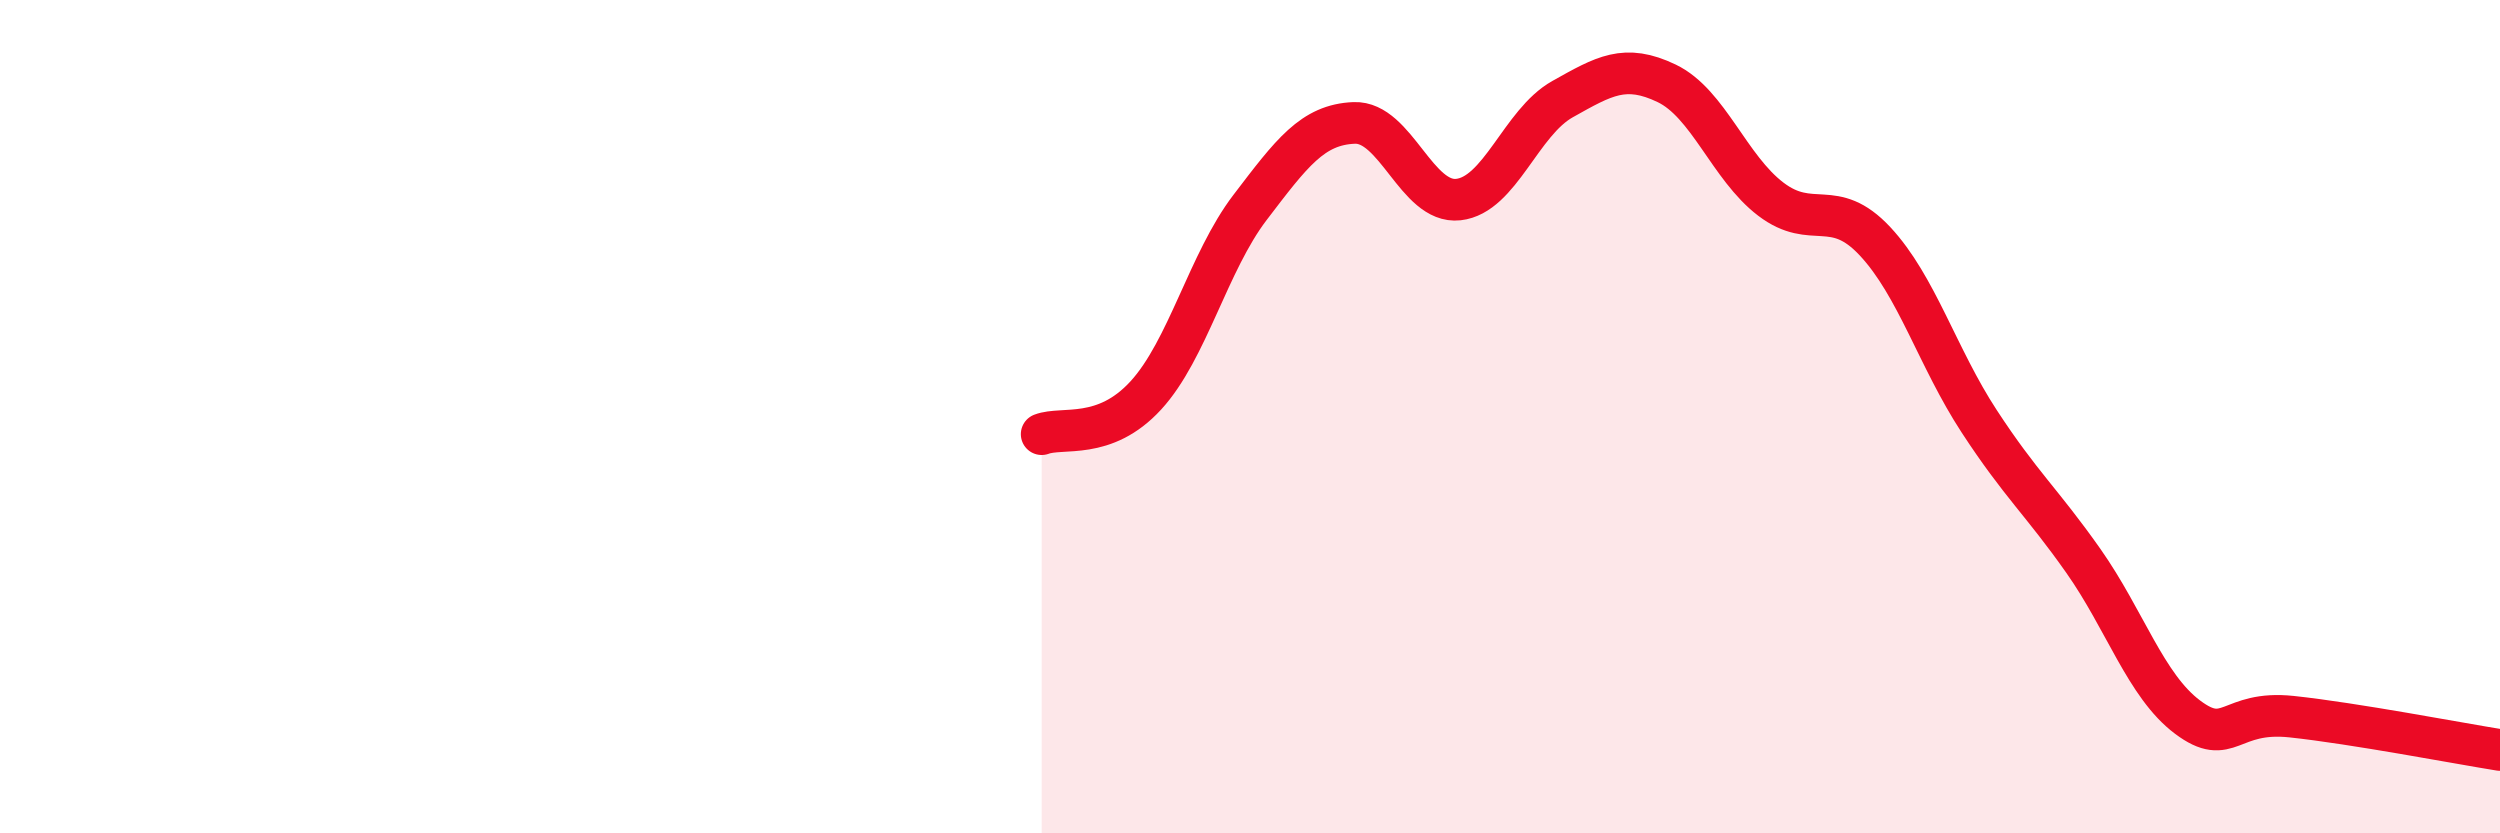
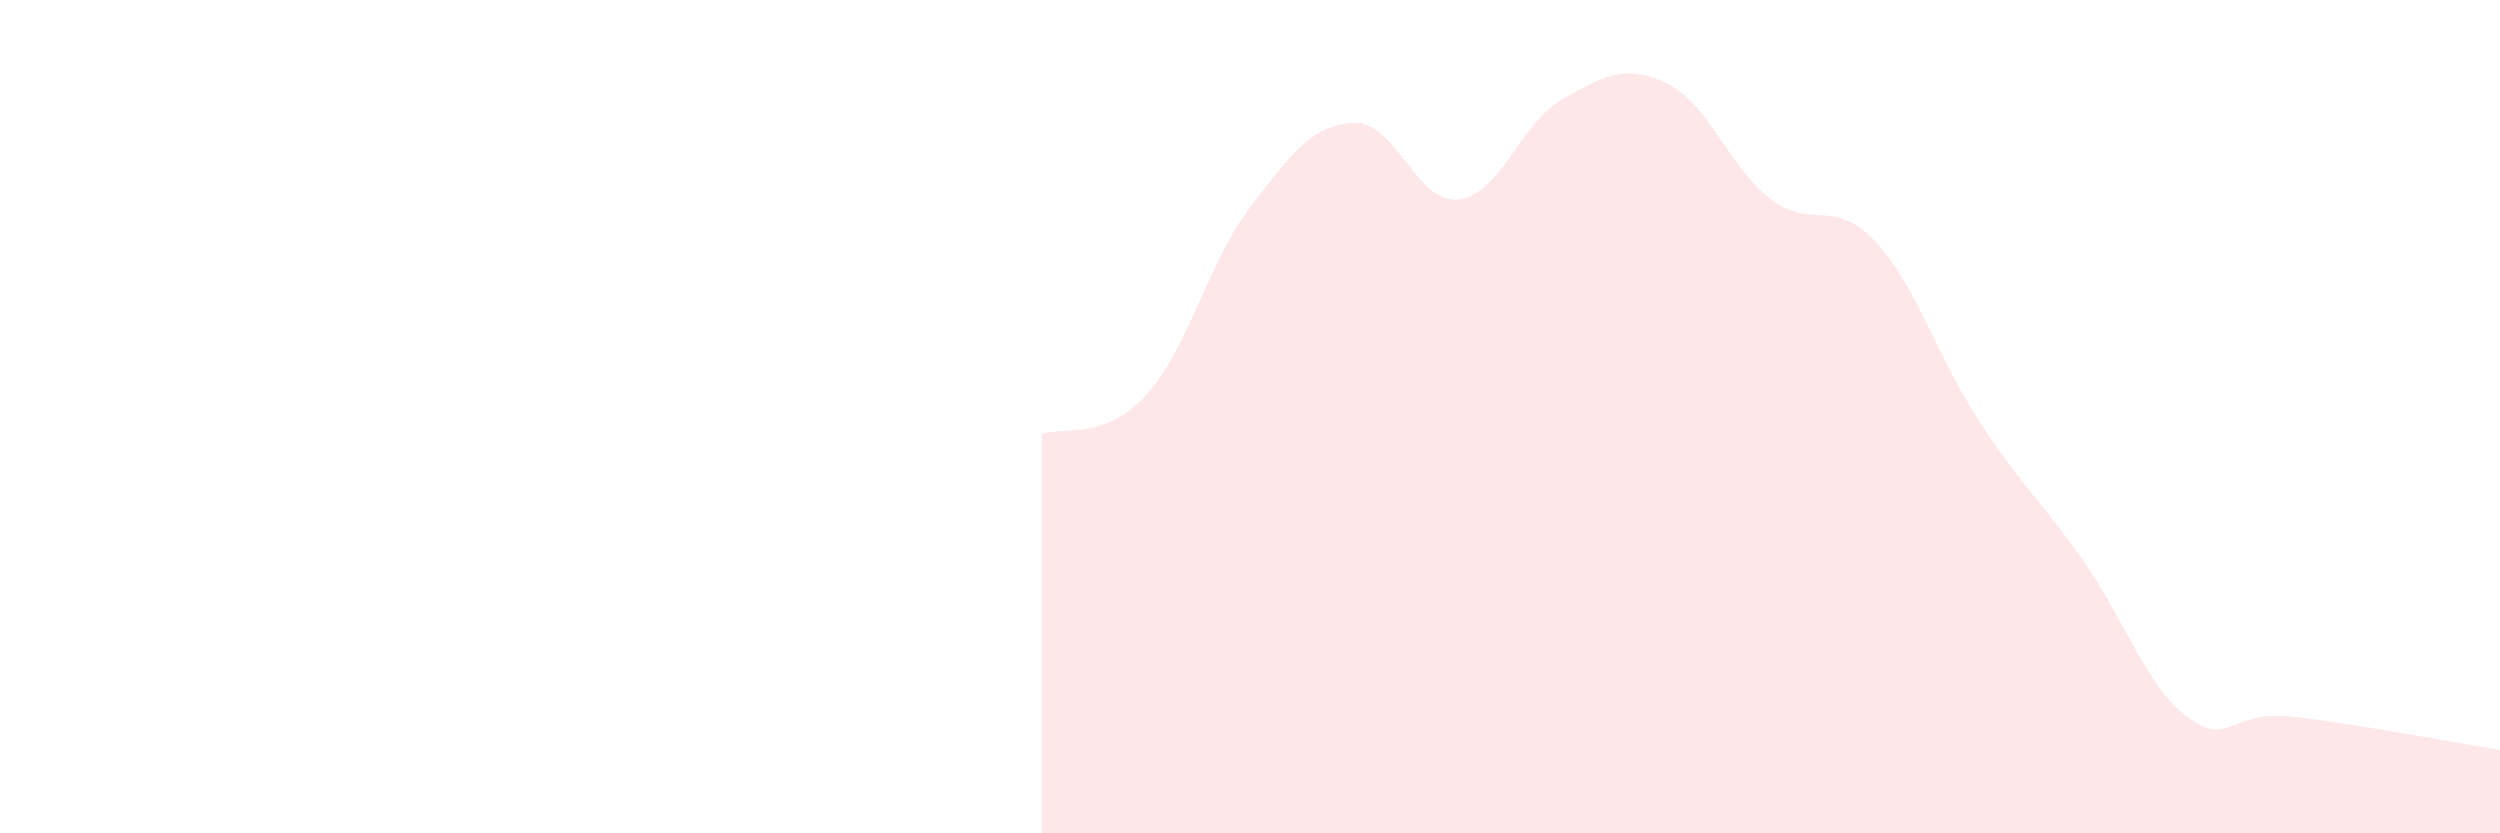
<svg xmlns="http://www.w3.org/2000/svg" width="60" height="20" viewBox="0 0 60 20">
  <path d="M 25,10.42 C 25.5,10.23 26.5,10.58 27.5,9.49 C 28.5,8.4 29,6.29 30,4.98 C 31,3.67 31.5,2.99 32.5,2.95 C 33.5,2.91 34,4.9 35,4.79 C 36,4.68 36.5,2.94 37.5,2.38 C 38.5,1.82 39,1.52 40,2 C 41,2.48 41.5,4.02 42.5,4.78 C 43.5,5.54 44,4.72 45,5.79 C 46,6.86 46.5,8.58 47.5,10.11 C 48.5,11.64 49,12.04 50,13.46 C 51,14.88 51.5,16.46 52.5,17.21 C 53.5,17.96 53.5,17.04 55,17.2 C 56.5,17.36 59,17.84 60,18L60 20L25 20Z" fill="#EB0A25" opacity="0.1" stroke-linecap="round" stroke-linejoin="round" />
-   <path d="M 25,10.42 C 25.5,10.23 26.5,10.58 27.5,9.49 C 28.5,8.4 29,6.29 30,4.98 C 31,3.67 31.5,2.99 32.5,2.95 C 33.5,2.91 34,4.9 35,4.79 C 36,4.68 36.5,2.94 37.5,2.38 C 38.5,1.82 39,1.52 40,2 C 41,2.48 41.5,4.02 42.5,4.78 C 43.5,5.54 44,4.72 45,5.79 C 46,6.86 46.5,8.58 47.5,10.11 C 48.5,11.64 49,12.04 50,13.46 C 51,14.88 51.5,16.46 52.5,17.21 C 53.5,17.96 53.5,17.04 55,17.2 C 56.5,17.36 59,17.84 60,18" stroke="#EB0A25" stroke-width="1" fill="none" stroke-linecap="round" stroke-linejoin="round" />
</svg>